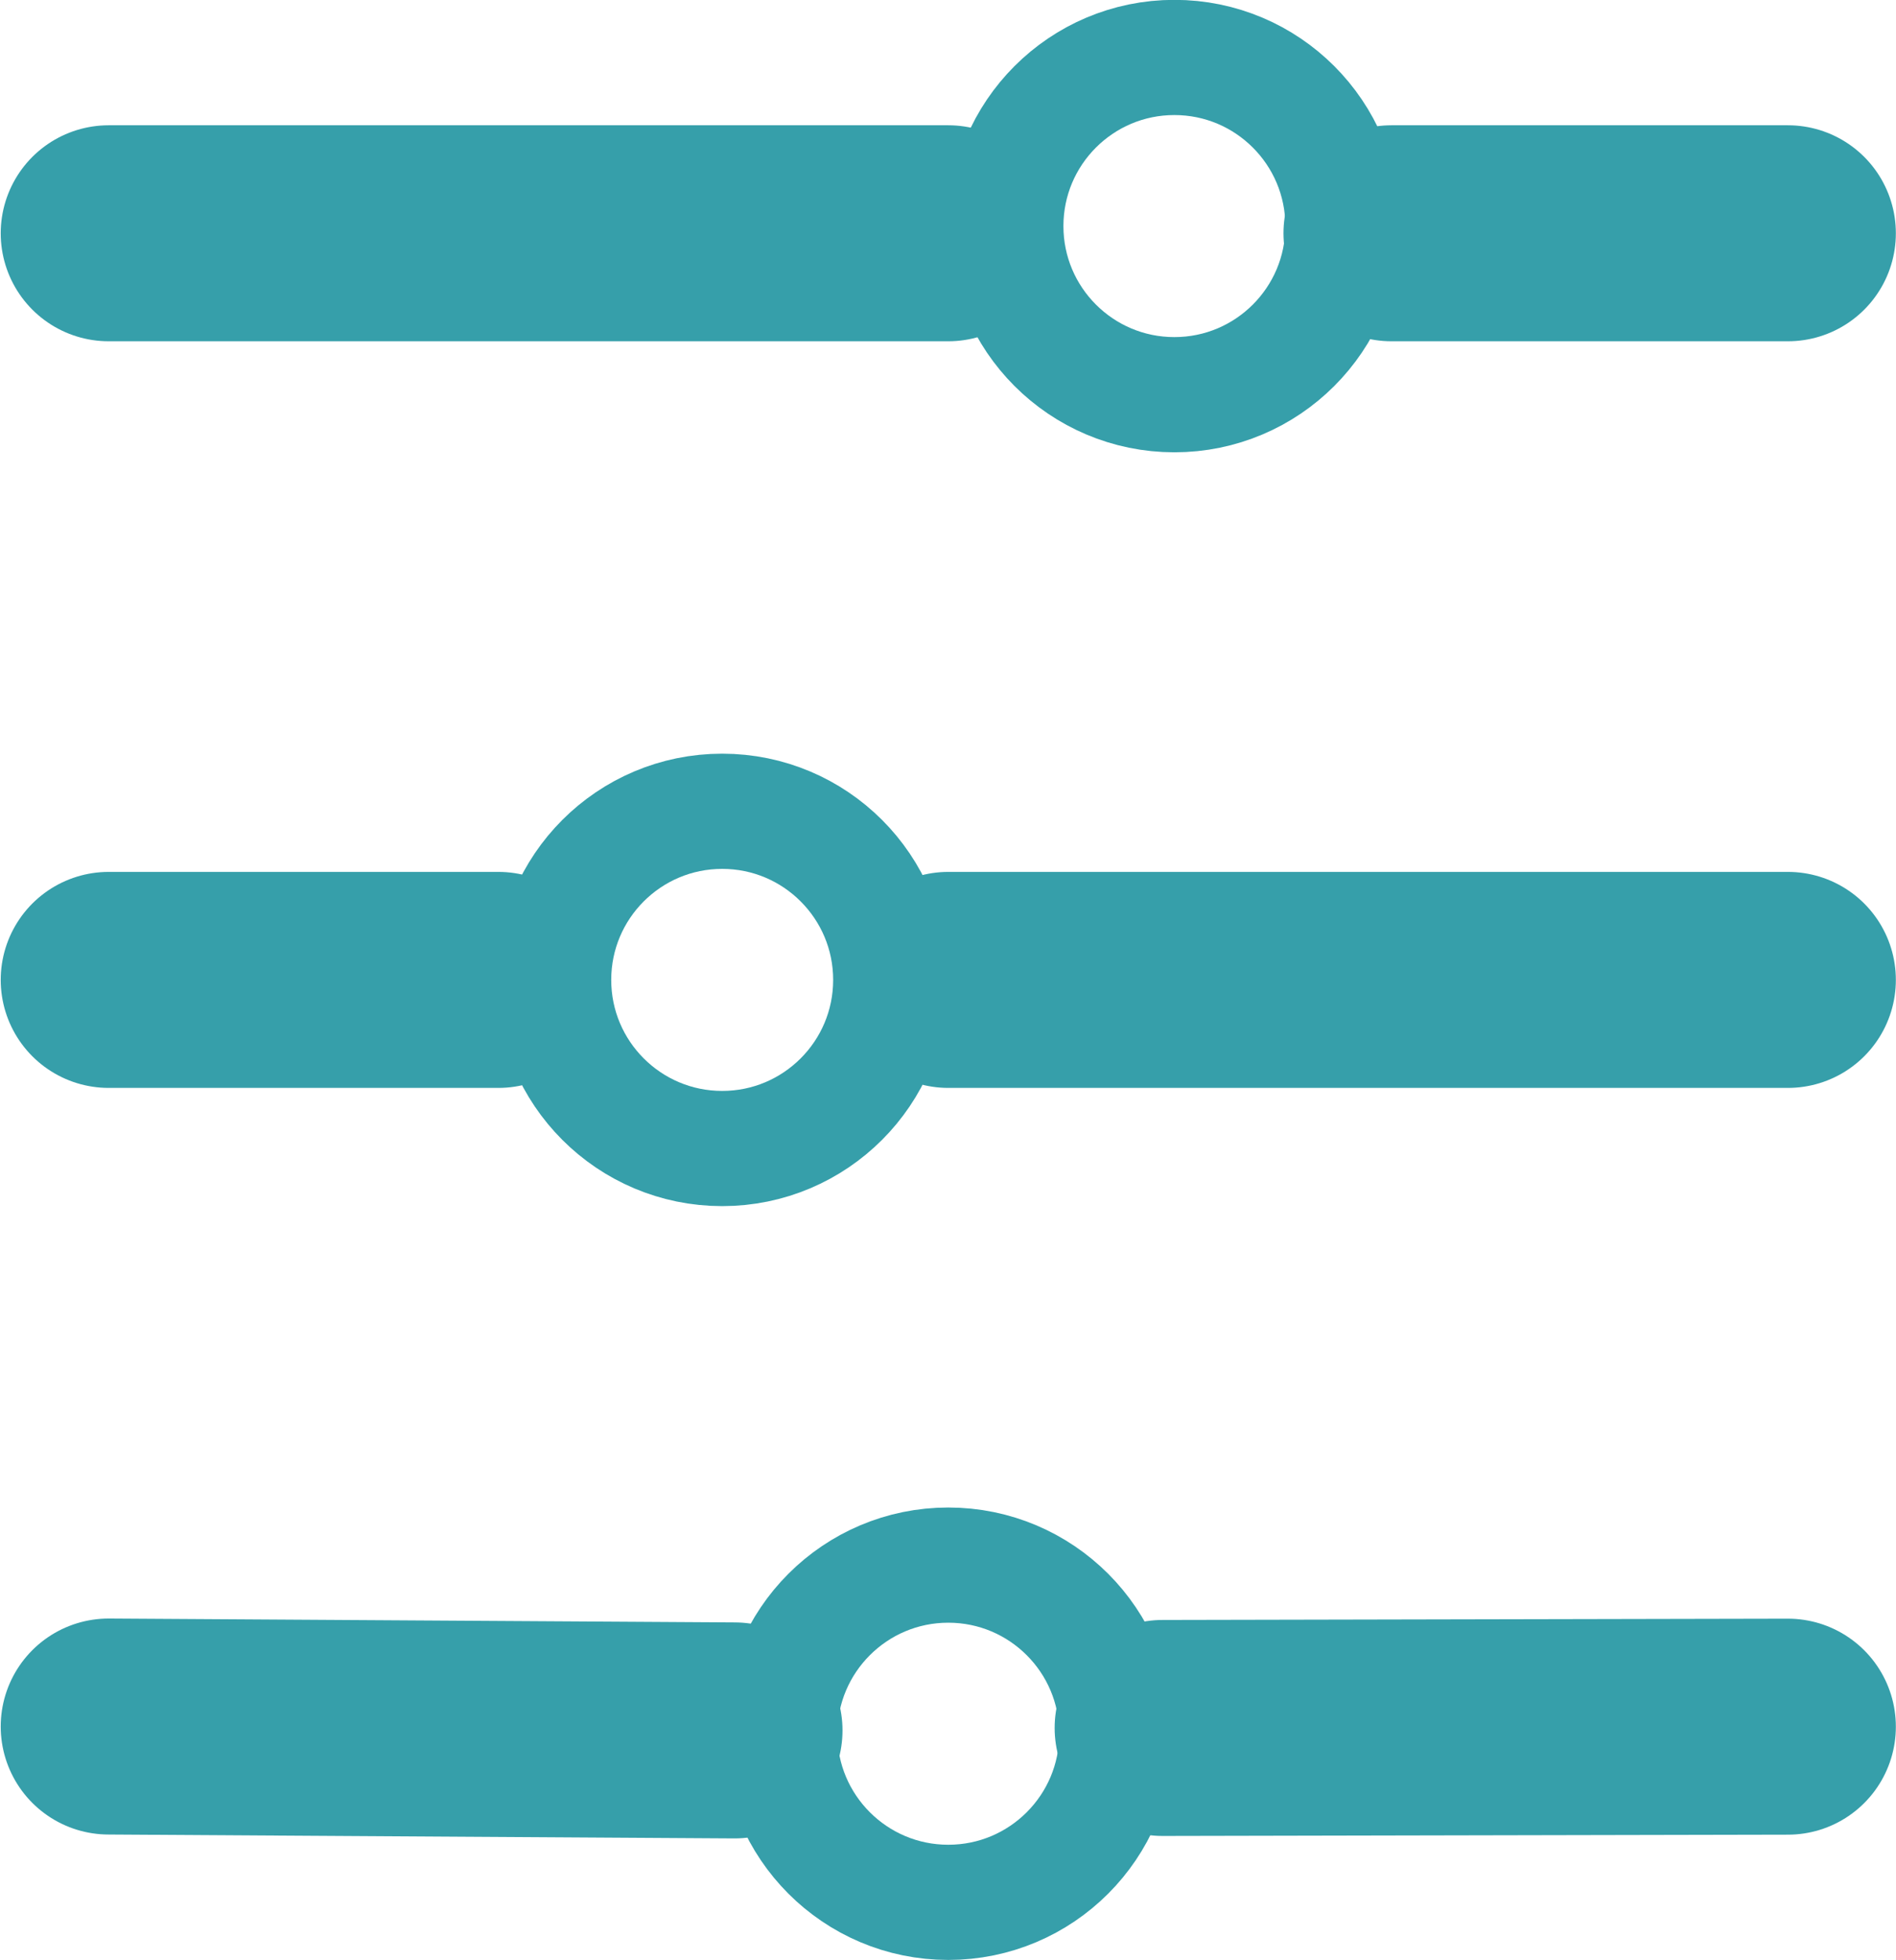
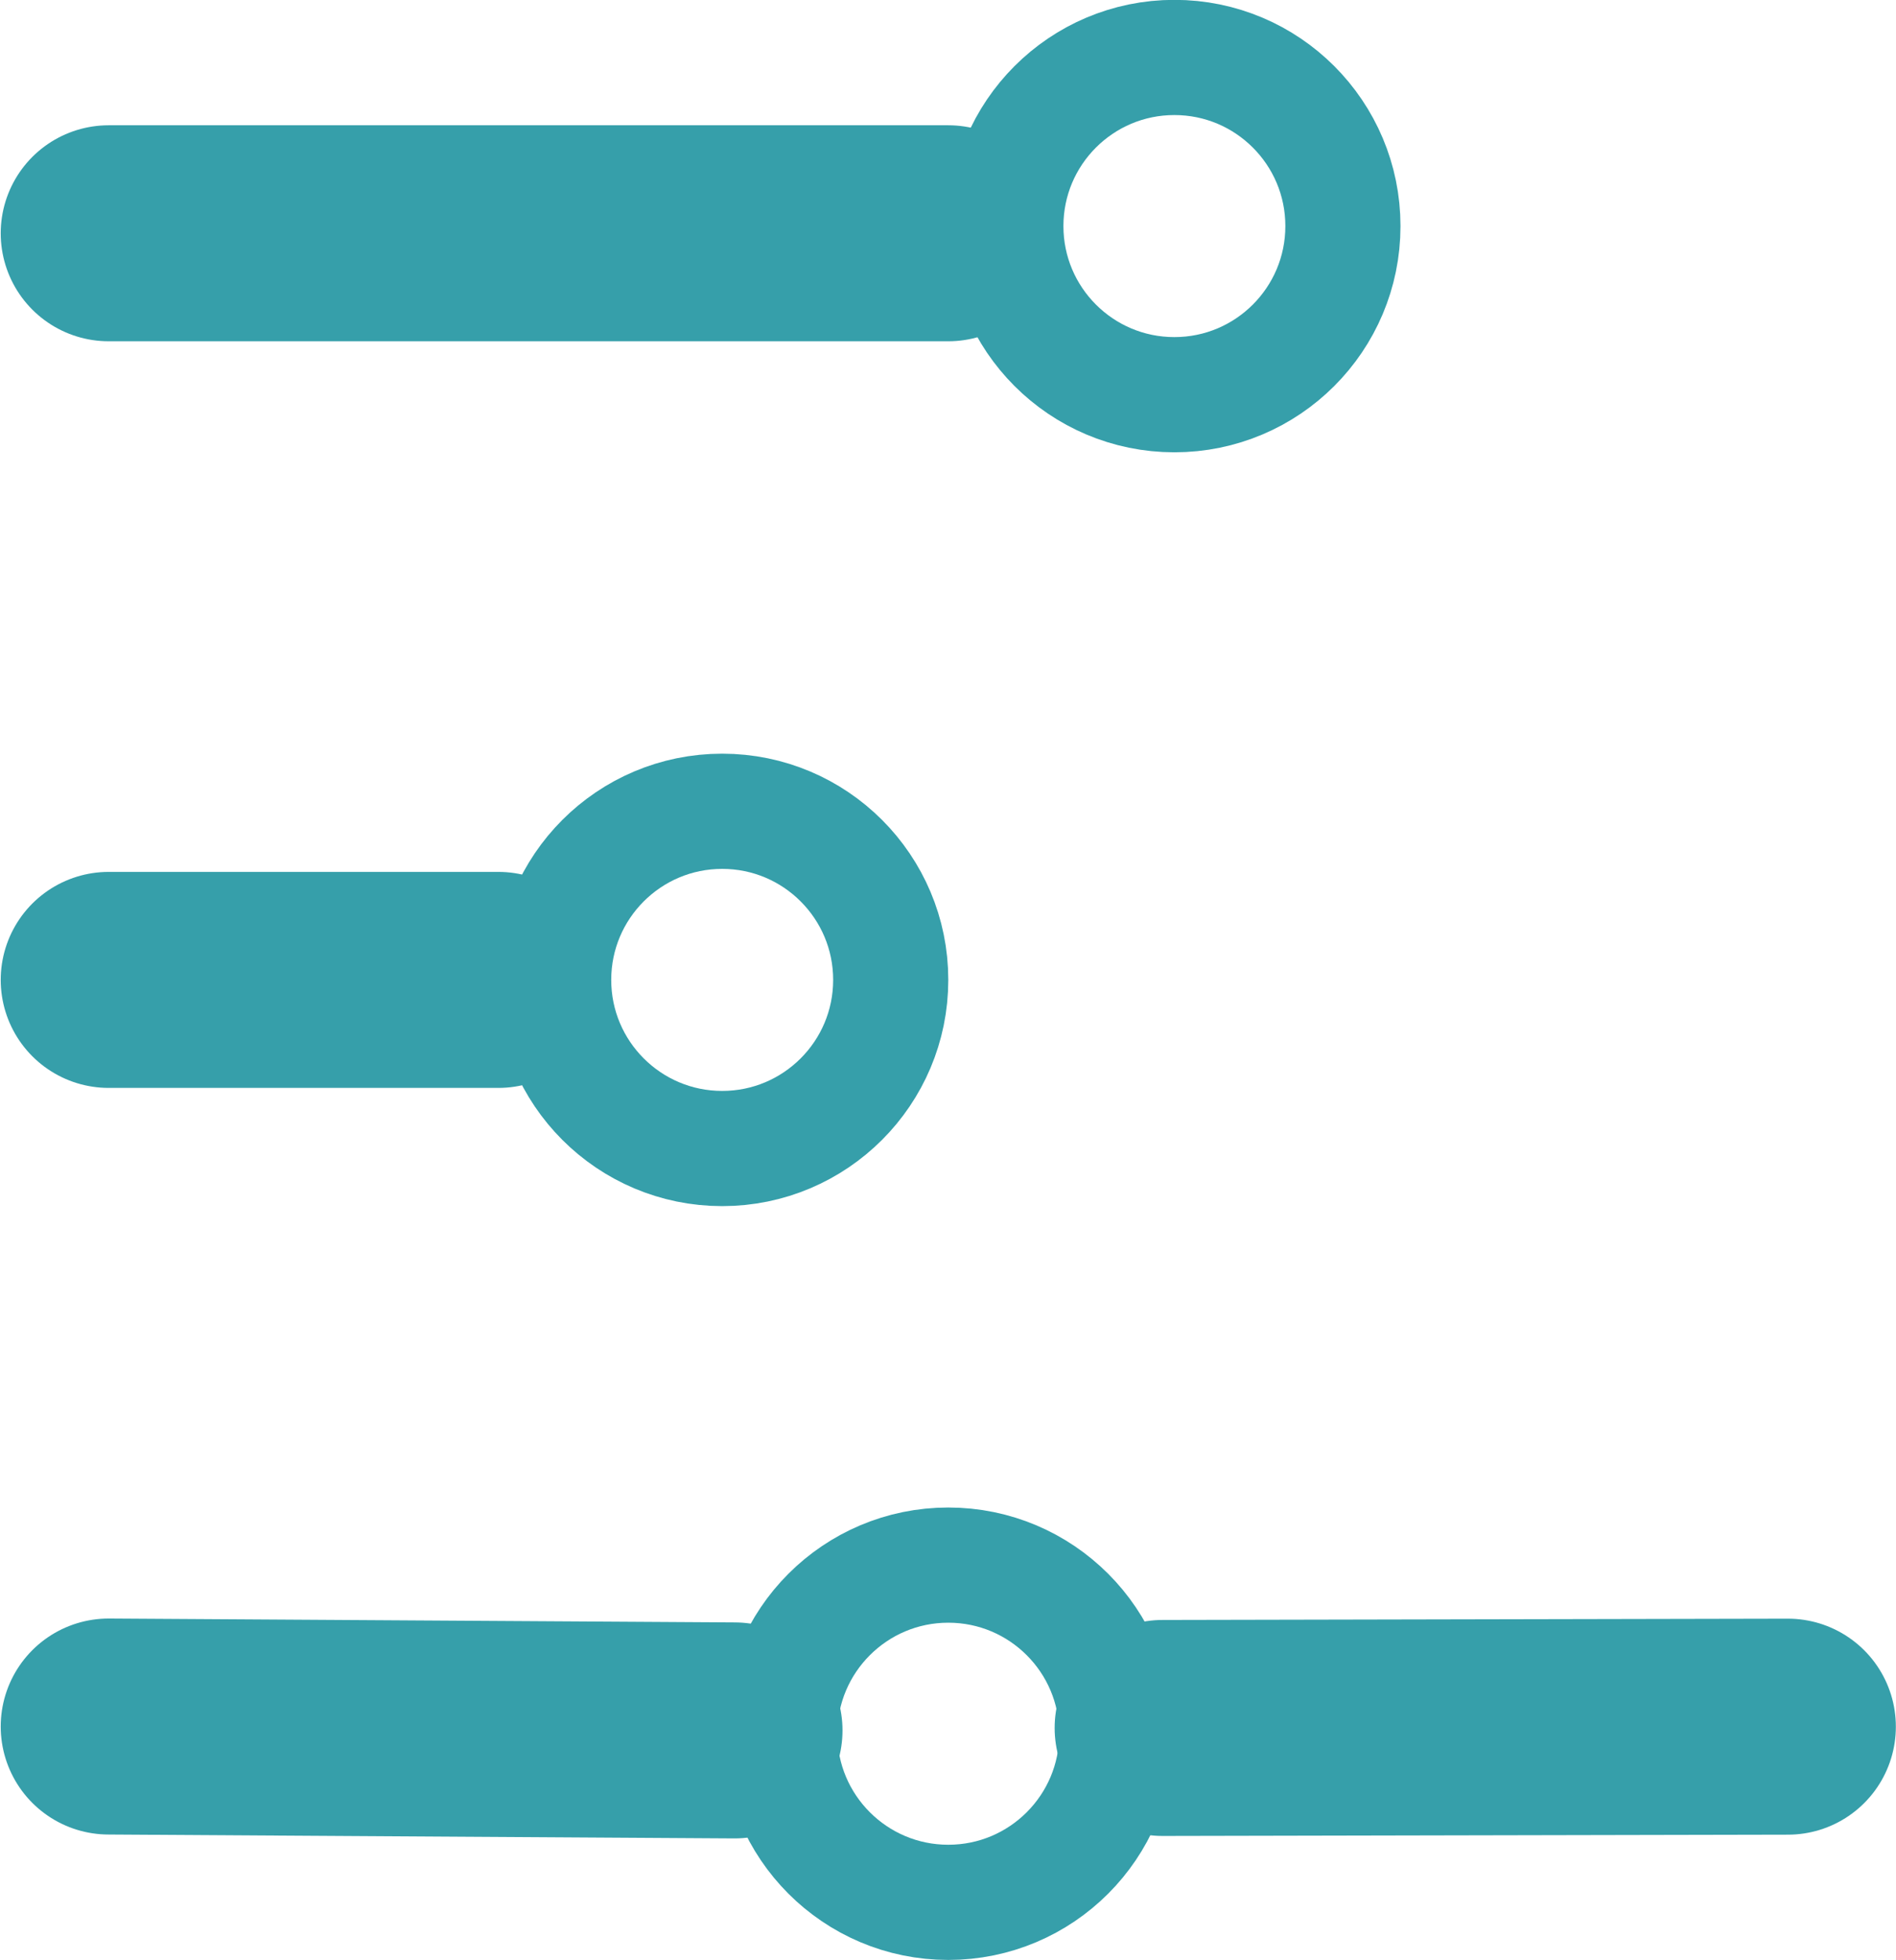
<svg xmlns="http://www.w3.org/2000/svg" width="13.174" height="13.611" viewBox="0 0 13.174 13.611">
  <g id="Icon" transform="translate(0.755 13.611) rotate(-90)">
    <g id="Icon-2" data-name="Icon" transform="translate(0)">
      <path id="Line" d="M.009,4.345,0,0" transform="translate(1.611 7.323)" fill="none" stroke="#369faa" stroke-linecap="round" stroke-width="1.5" />
      <path id="Line-2" data-name="Line" d="M0,4.349.027,0" transform="translate(1.594)" fill="none" stroke="#369faa" stroke-linecap="round" stroke-width="1.5" />
-       <line id="Line-3" data-name="Line" y1="5.834" transform="translate(6.806 5.834)" fill="none" stroke="#369faa" stroke-linecap="round" stroke-linejoin="round" stroke-width="1.5" />
      <path id="Line-4" data-name="Line" d="M0,2.708V0" transform="translate(6.806 0)" fill="none" stroke="#369faa" stroke-linecap="round" stroke-width="1.5" />
-       <path id="Line-5" data-name="Line" d="M0,2.755V0" transform="translate(11.991 8.913)" fill="none" stroke="#369faa" stroke-linecap="round" stroke-width="1.5" />
      <line id="Line-6" data-name="Line" y1="5.834" transform="translate(11.991 0)" fill="none" stroke="#369faa" stroke-linecap="round" stroke-linejoin="round" stroke-width="1.5" />
      <g id="Ellipse_9" data-name="Ellipse 9" transform="translate(10.47 5.834)" fill="none" stroke="#369faa" stroke-width="0.8">
        <circle cx="1.571" cy="1.571" r="1.571" stroke="none" />
        <circle cx="1.571" cy="1.571" r="1.171" fill="none" />
      </g>
      <g id="Ellipse_10" data-name="Ellipse 10" transform="translate(5.235 2.692)" fill="none" stroke="#369faa" stroke-width="0.8">
        <circle cx="1.571" cy="1.571" r="1.571" stroke="none" />
        <circle cx="1.571" cy="1.571" r="1.171" fill="none" />
      </g>
      <g id="Ellipse_11" data-name="Ellipse 11" transform="translate(0 4.263)" fill="none" stroke="#369faa" stroke-width="0.8">
        <circle cx="1.571" cy="1.571" r="1.571" stroke="none" />
        <circle cx="1.571" cy="1.571" r="1.171" fill="none" />
      </g>
    </g>
  </g>
</svg>